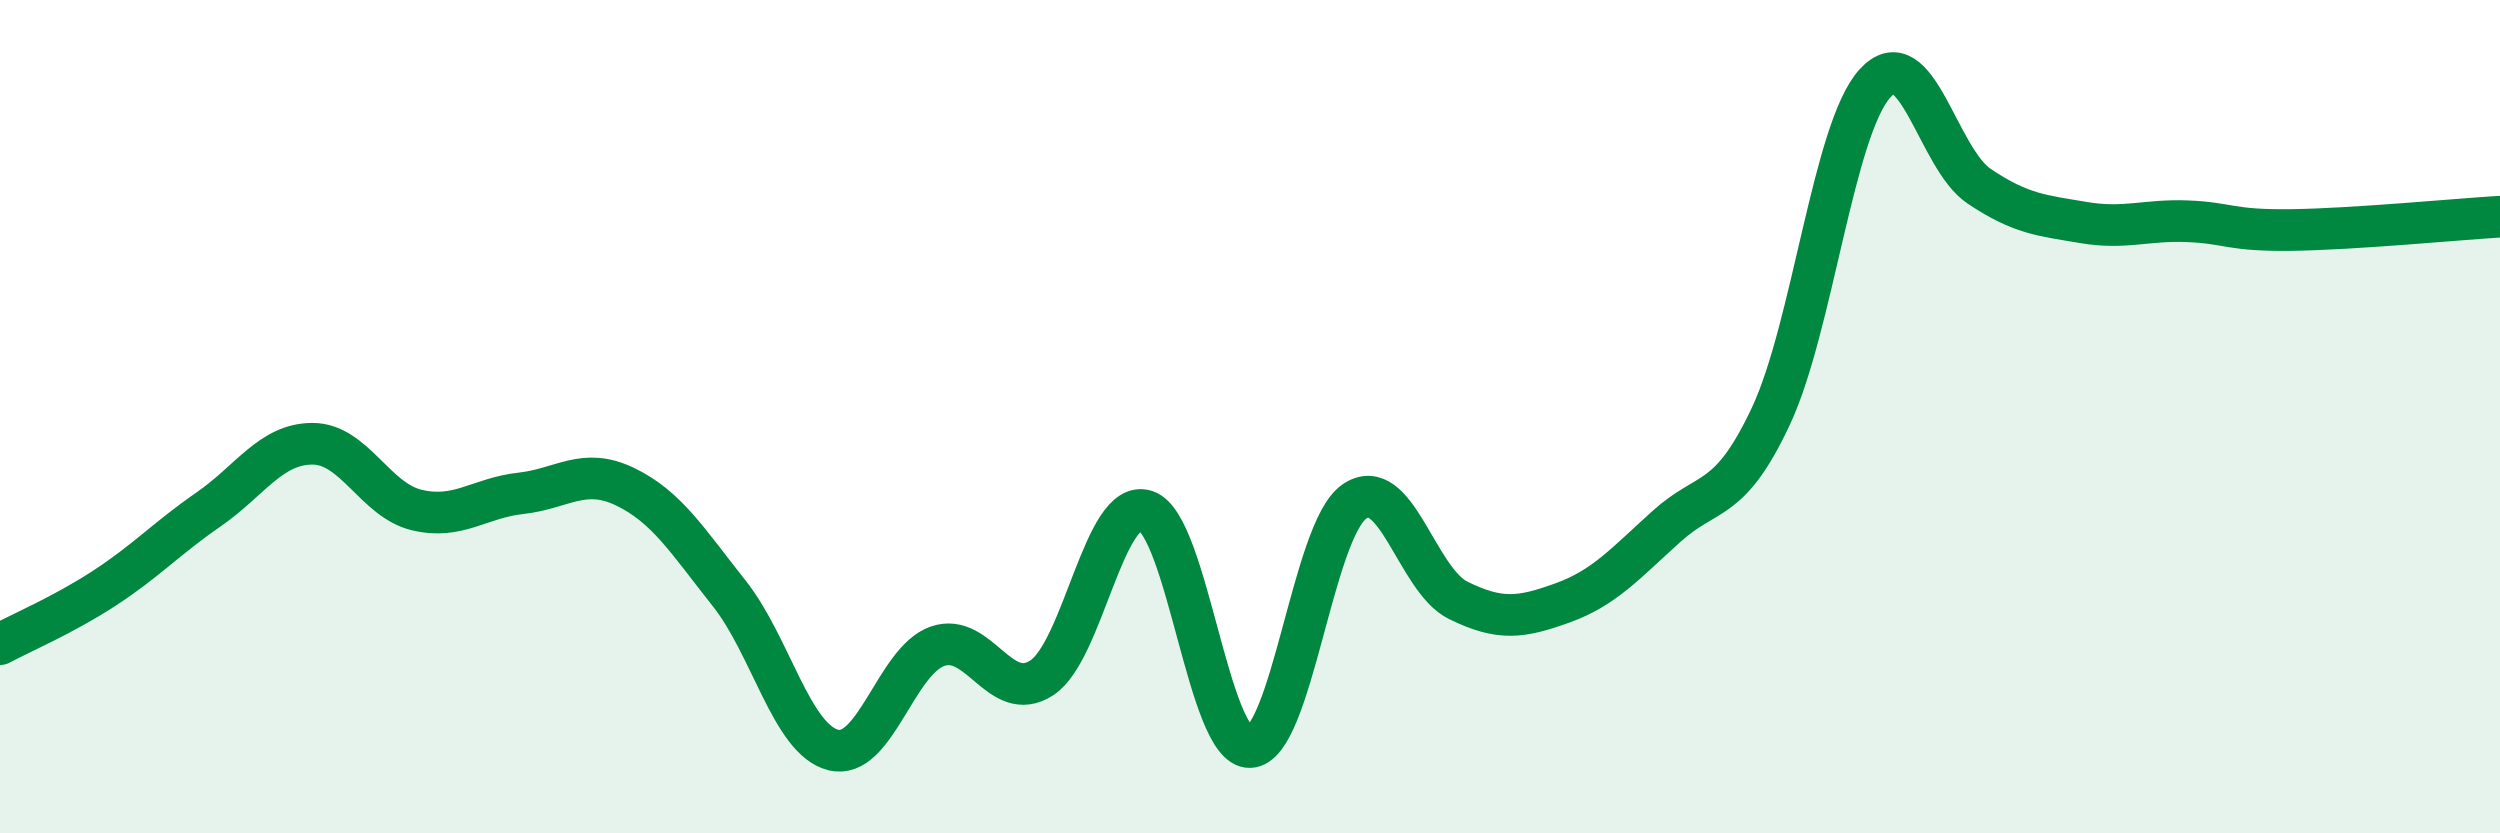
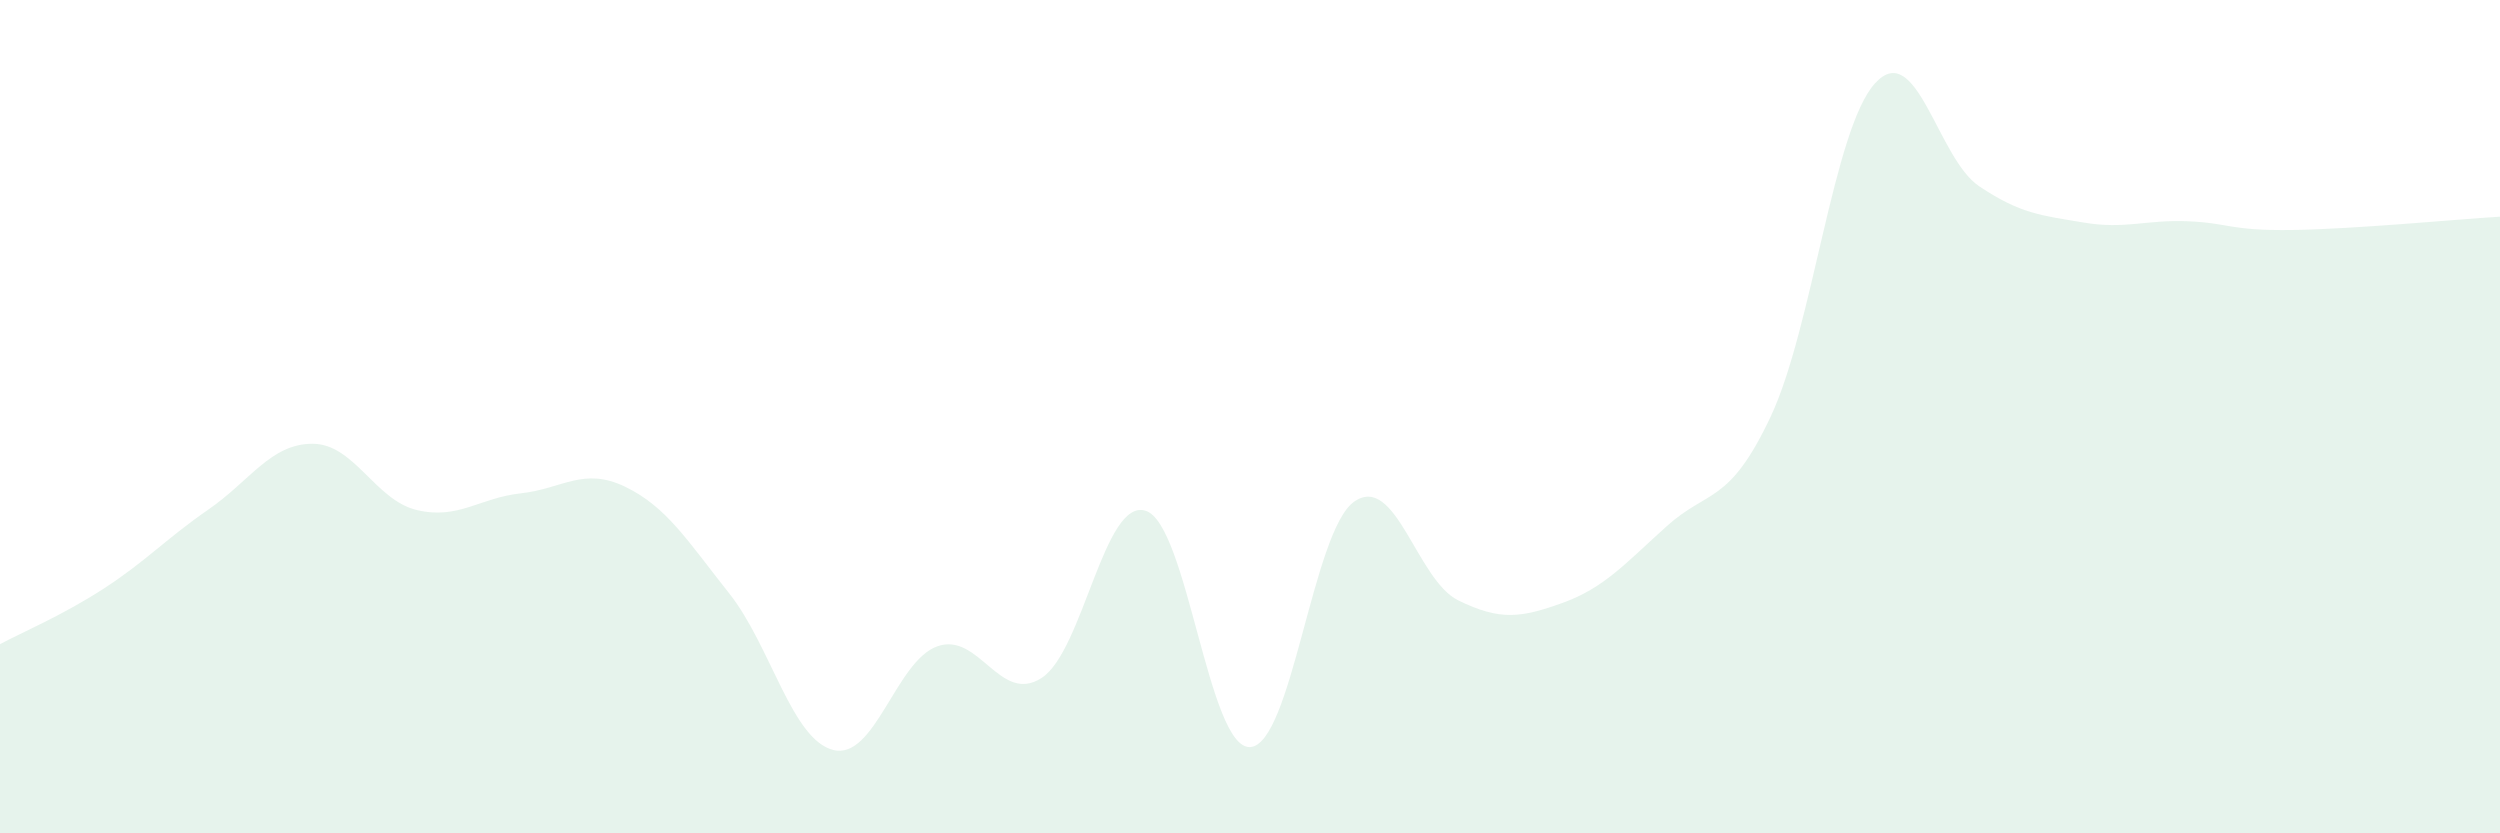
<svg xmlns="http://www.w3.org/2000/svg" width="60" height="20" viewBox="0 0 60 20">
  <path d="M 0,15.46 C 0.5,15.19 1.5,14.77 2.5,14.12 C 3.5,13.47 4,12.92 5,12.23 C 6,11.54 6.5,10.65 7.5,10.65 C 8.5,10.65 9,12 10,12.24 C 11,12.48 11.5,11.95 12.5,11.84 C 13.5,11.73 14,11.2 15,11.68 C 16,12.16 16.5,12.98 17.5,14.24 C 18.5,15.5 19,17.75 20,18 C 21,18.25 21.5,15.86 22.5,15.51 C 23.5,15.16 24,16.92 25,16.27 C 26,15.62 26.5,11.93 27.5,12.26 C 28.5,12.59 29,17.97 30,17.93 C 31,17.89 31.5,12.74 32.5,12.04 C 33.5,11.34 34,13.92 35,14.41 C 36,14.9 36.5,14.83 37.5,14.47 C 38.5,14.11 39,13.53 40,12.63 C 41,11.73 41.5,12.12 42.5,9.99 C 43.5,7.86 44,3.1 45,2 C 46,0.9 46.5,3.8 47.5,4.47 C 48.5,5.14 49,5.17 50,5.34 C 51,5.51 51.5,5.27 52.5,5.31 C 53.5,5.35 53.5,5.54 55,5.52 C 56.5,5.5 59,5.26 60,5.2L60 20L0 20Z" fill="#008740" opacity="0.1" stroke-linecap="round" stroke-linejoin="round" />
-   <path d="M 0,15.46 C 0.5,15.19 1.5,14.77 2.5,14.12 C 3.5,13.47 4,12.92 5,12.23 C 6,11.54 6.5,10.65 7.5,10.65 C 8.5,10.65 9,12 10,12.24 C 11,12.48 11.5,11.95 12.5,11.84 C 13.5,11.73 14,11.2 15,11.68 C 16,12.16 16.5,12.98 17.5,14.24 C 18.5,15.5 19,17.75 20,18 C 21,18.25 21.5,15.86 22.5,15.51 C 23.5,15.16 24,16.92 25,16.27 C 26,15.62 26.5,11.93 27.5,12.26 C 28.5,12.59 29,17.97 30,17.93 C 31,17.89 31.5,12.74 32.5,12.04 C 33.5,11.34 34,13.92 35,14.41 C 36,14.9 36.5,14.83 37.5,14.47 C 38.5,14.11 39,13.53 40,12.63 C 41,11.73 41.5,12.12 42.5,9.99 C 43.5,7.86 44,3.1 45,2 C 46,0.9 46.5,3.8 47.5,4.47 C 48.5,5.14 49,5.17 50,5.34 C 51,5.51 51.5,5.27 52.5,5.31 C 53.5,5.35 53.5,5.54 55,5.52 C 56.5,5.5 59,5.26 60,5.2" stroke="#008740" stroke-width="1" fill="none" stroke-linecap="round" stroke-linejoin="round" />
</svg>